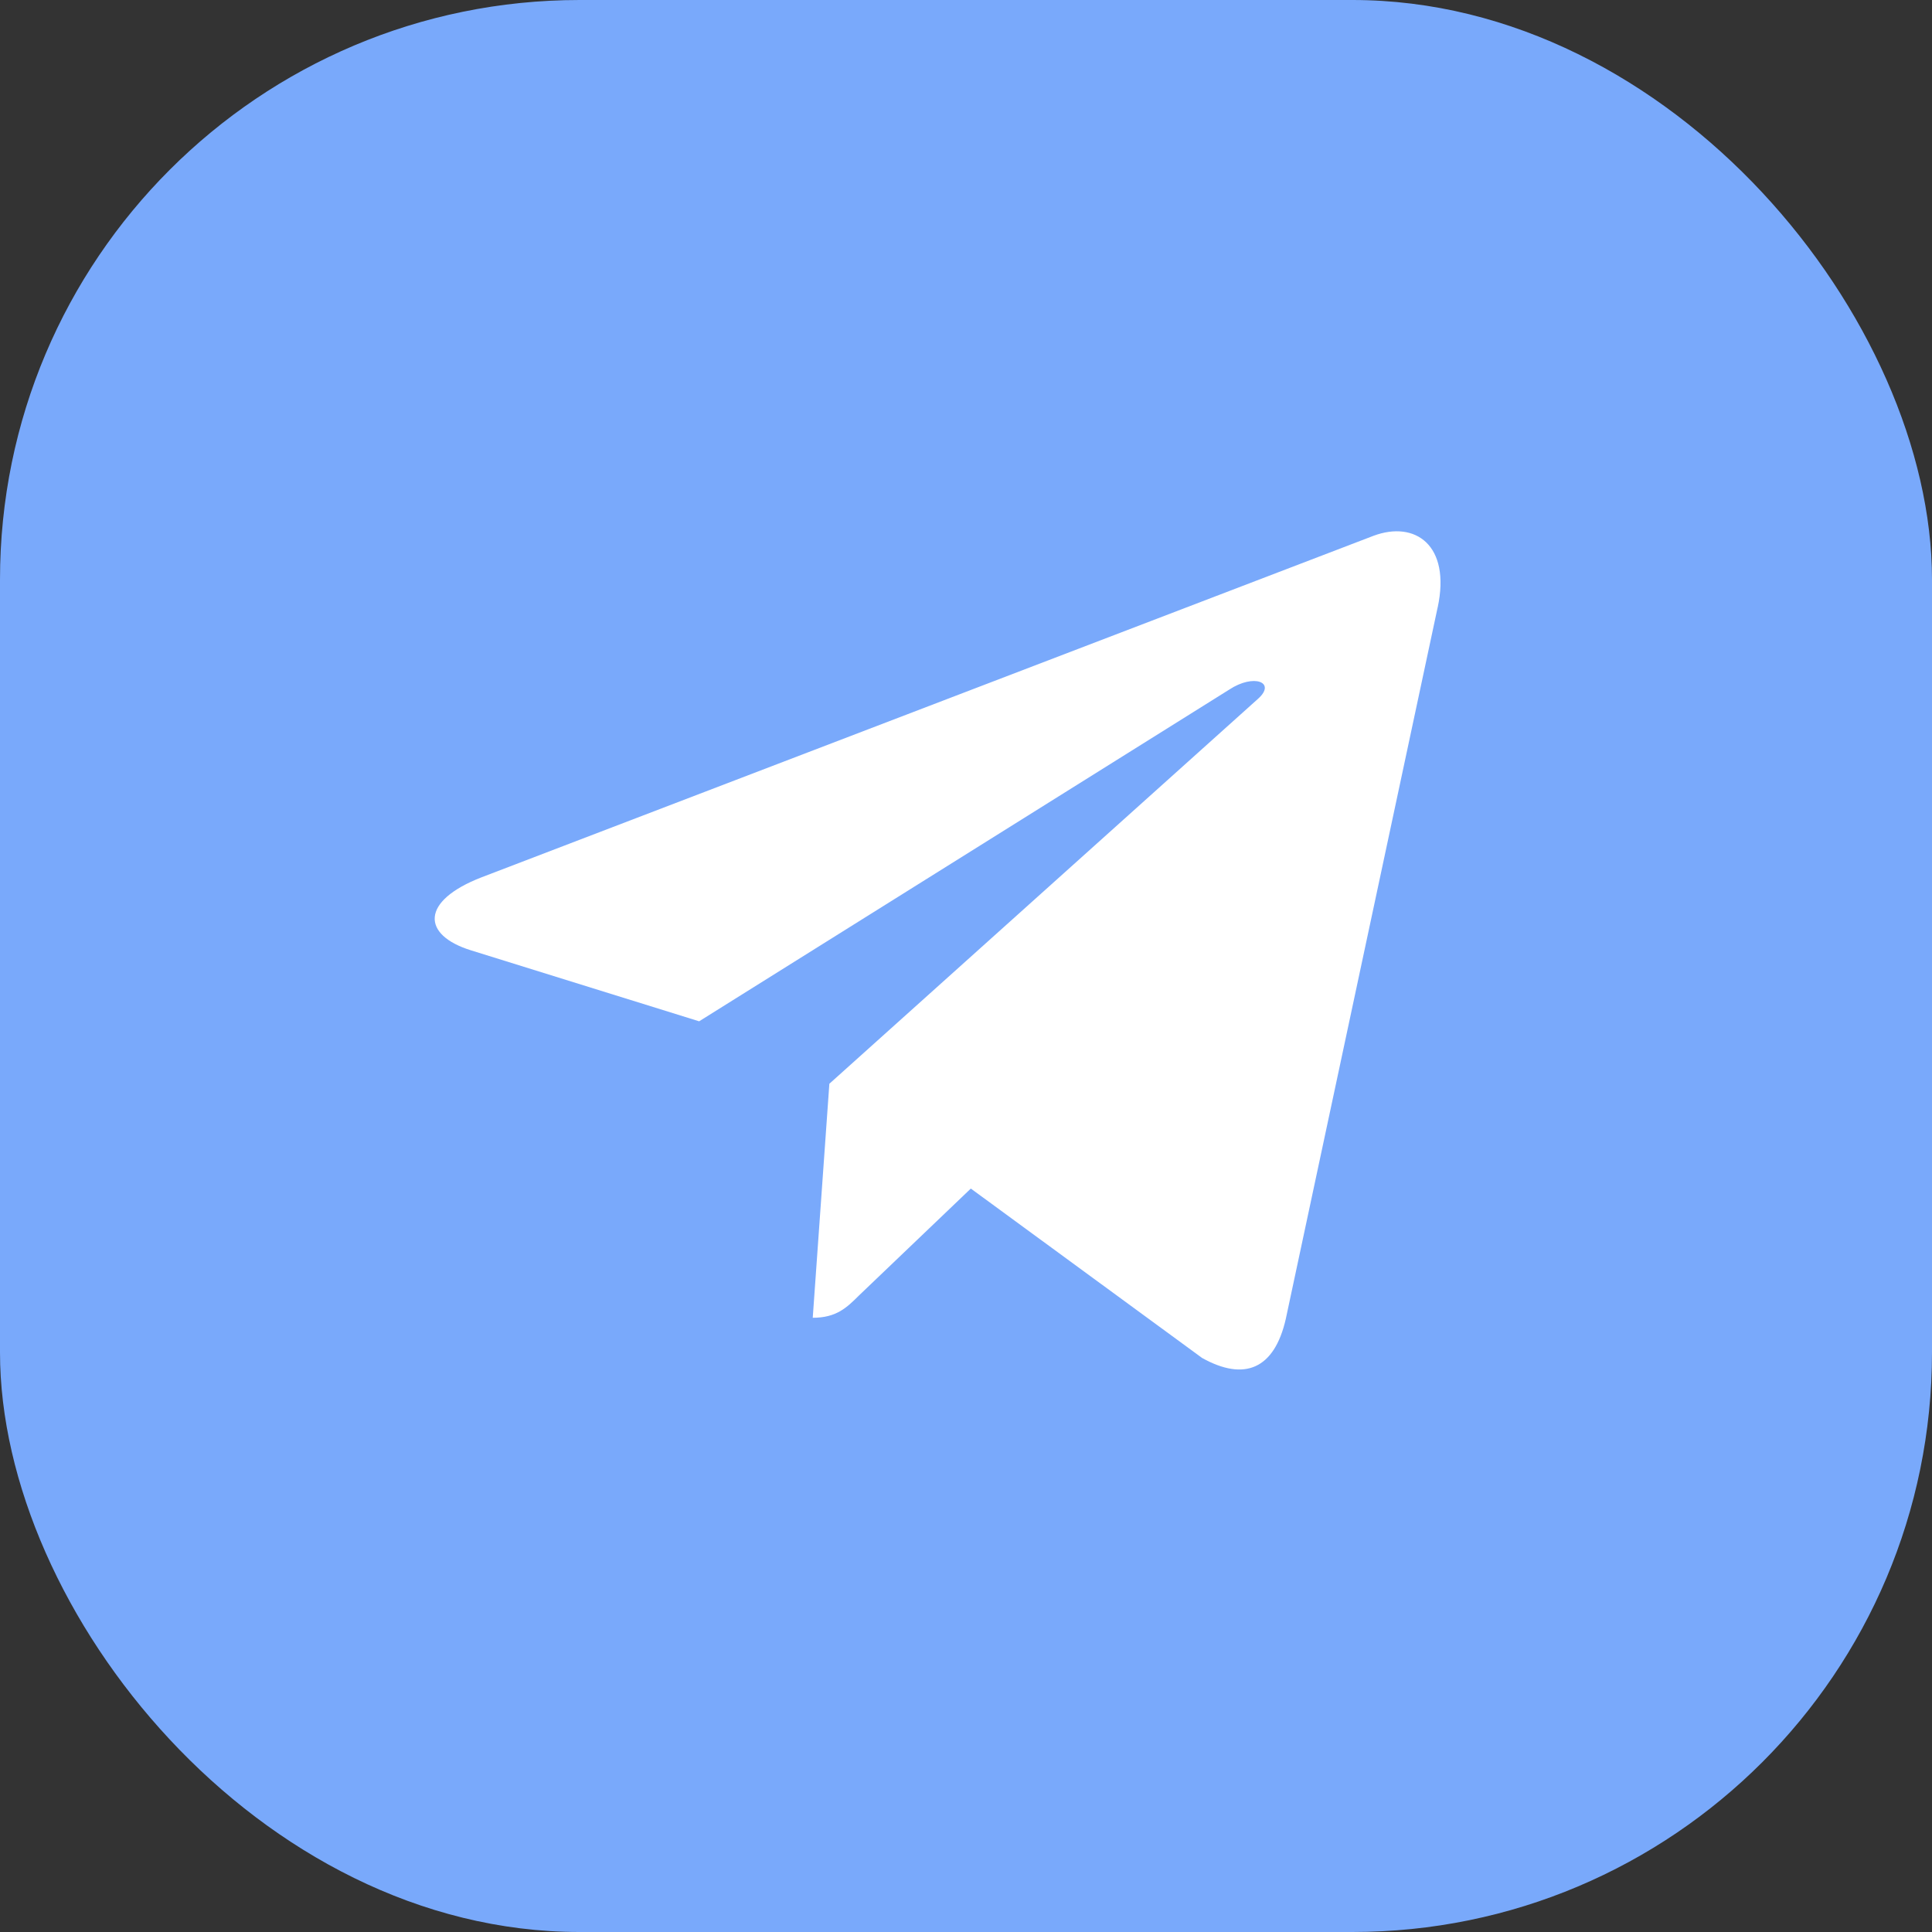
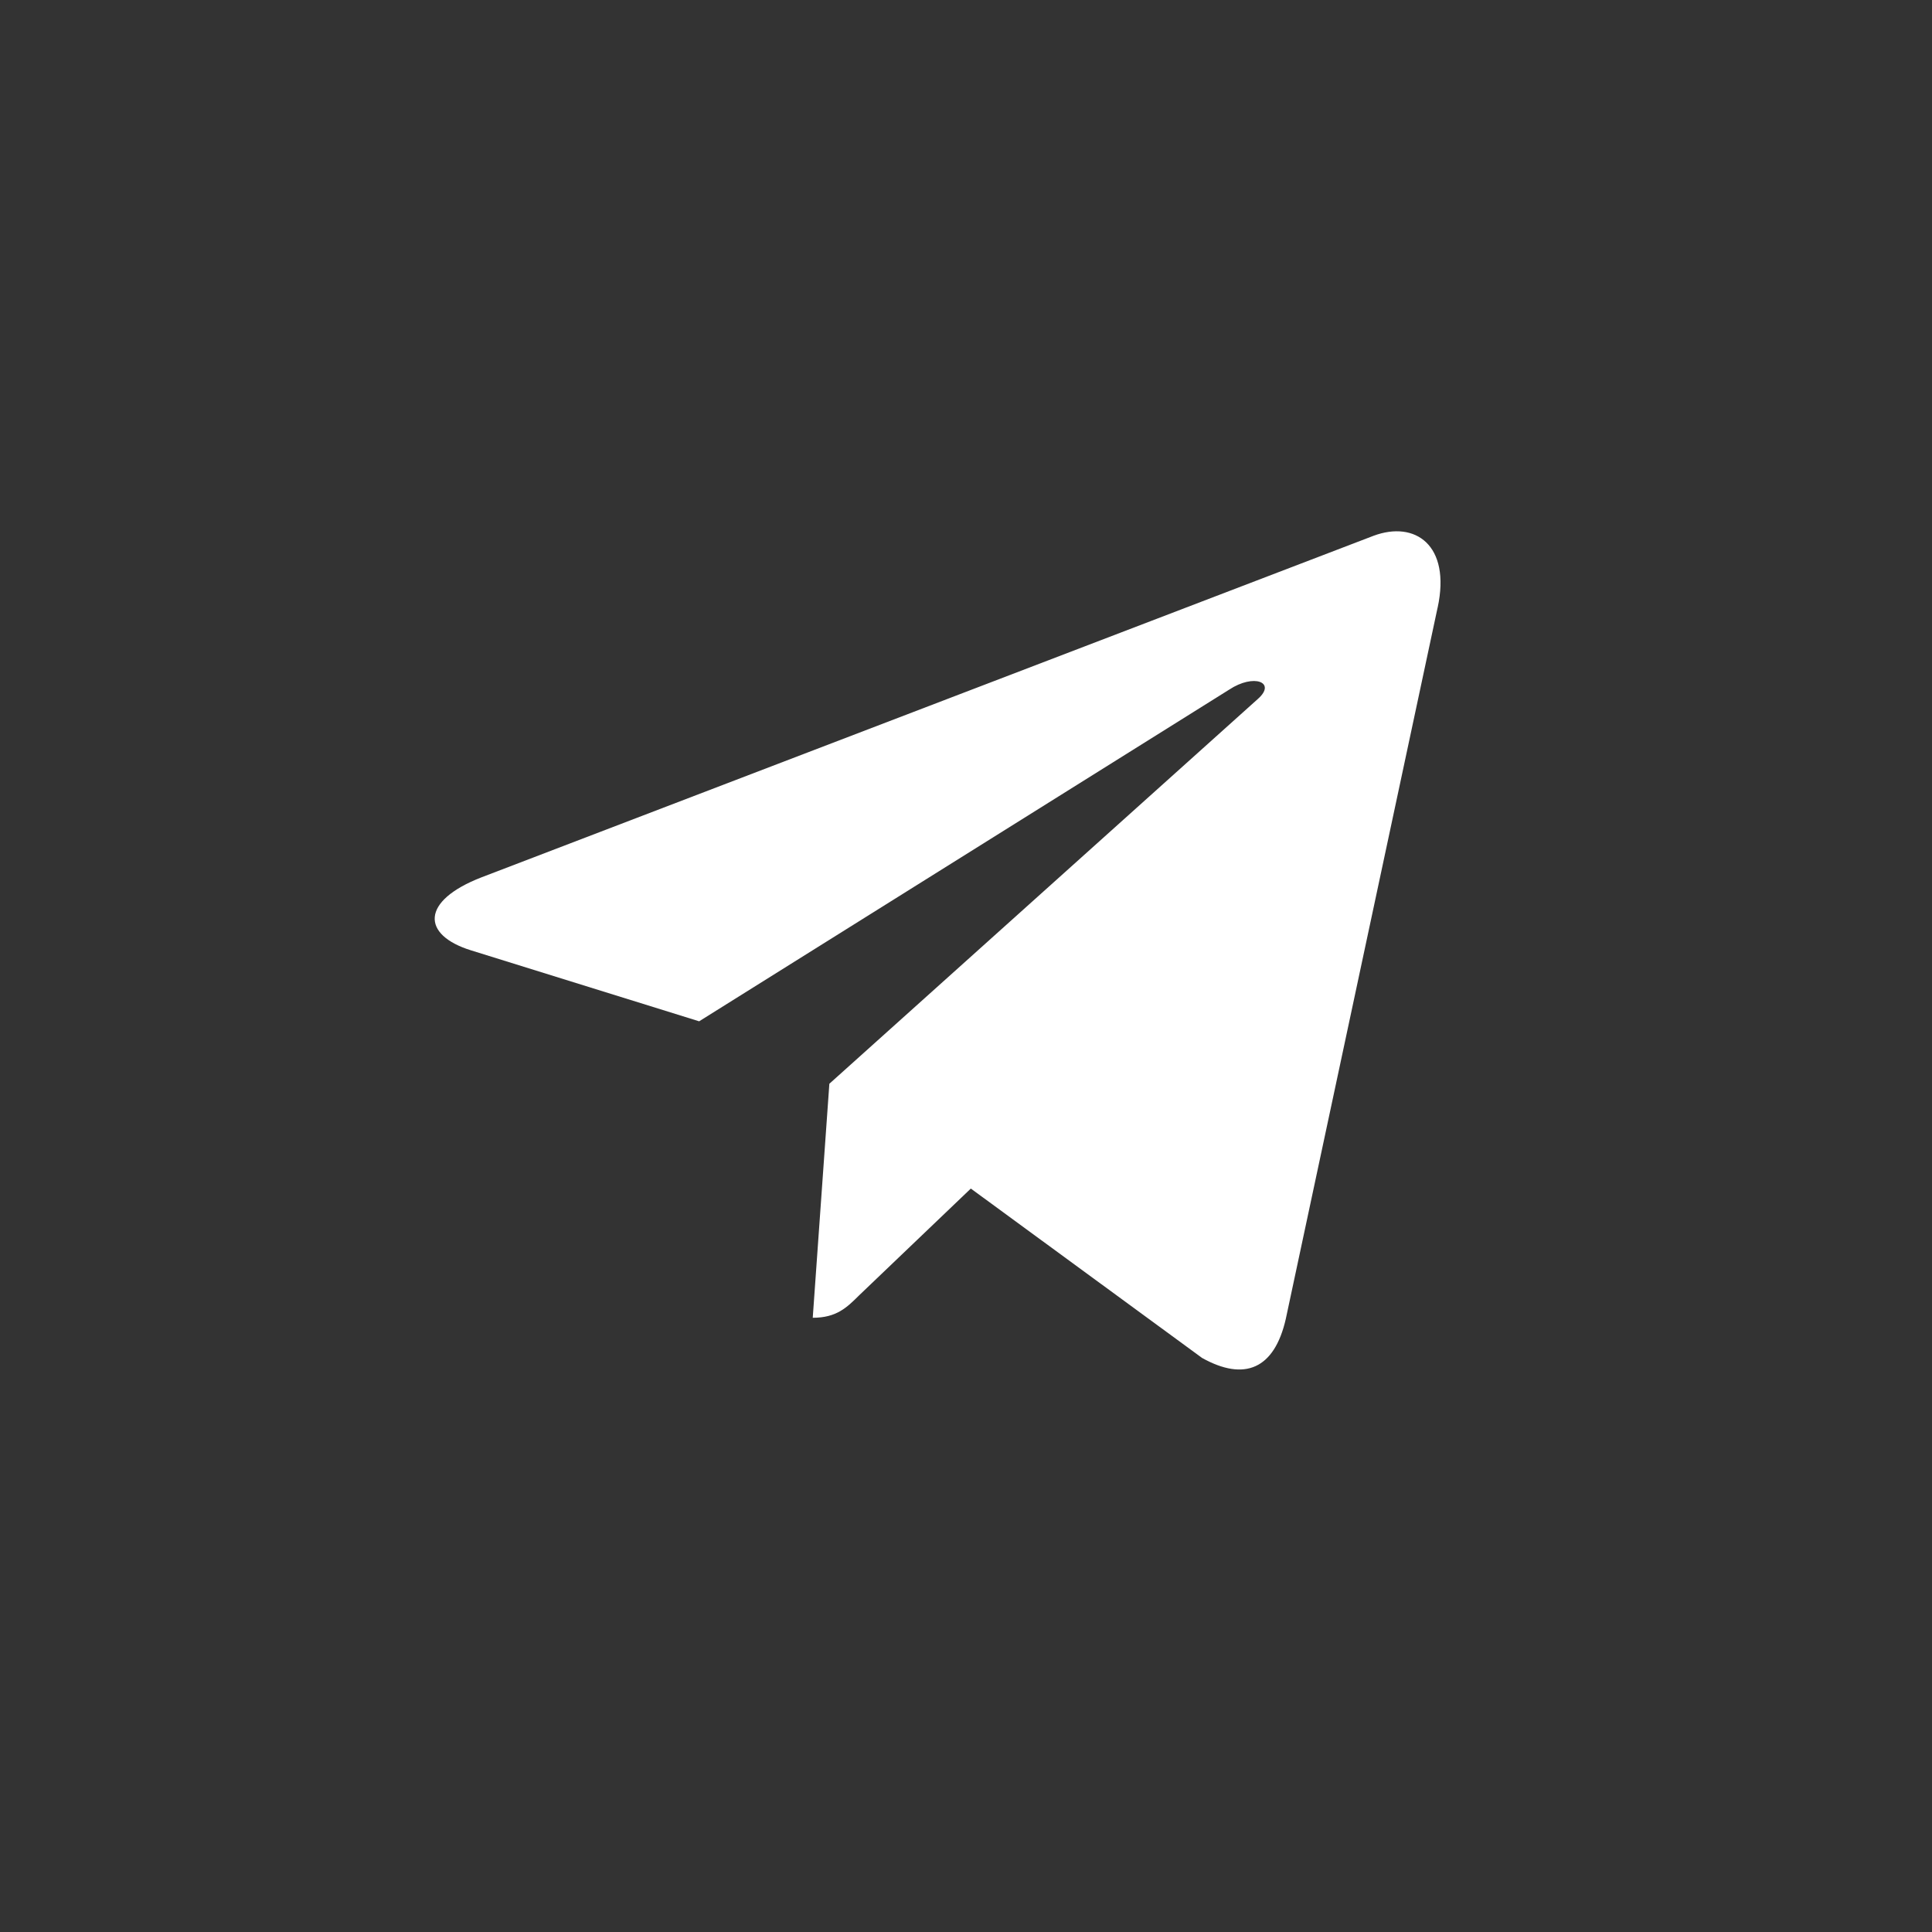
<svg xmlns="http://www.w3.org/2000/svg" width="40" height="40" viewBox="0 0 40 40" fill="none">
  <rect x="0" y="0" width="40" height="40" fill="#333333" stroke="none" />
-   <rect width="40" height="40" rx="12" fill="#79A9FB" />
  <path d="M17.171 22.438L16.827 27.283C17.32 27.283 17.533 27.071 17.789 26.817L20.1 24.608L24.888 28.115C25.766 28.604 26.384 28.346 26.621 27.307L29.764 12.58L29.765 12.58C30.044 11.281 29.296 10.774 28.44 11.092L9.967 18.165C8.706 18.654 8.725 19.357 9.752 19.676L14.475 21.145L25.446 14.28C25.962 13.938 26.431 14.127 26.045 14.469L17.171 22.438Z" fill="white" />
</svg>